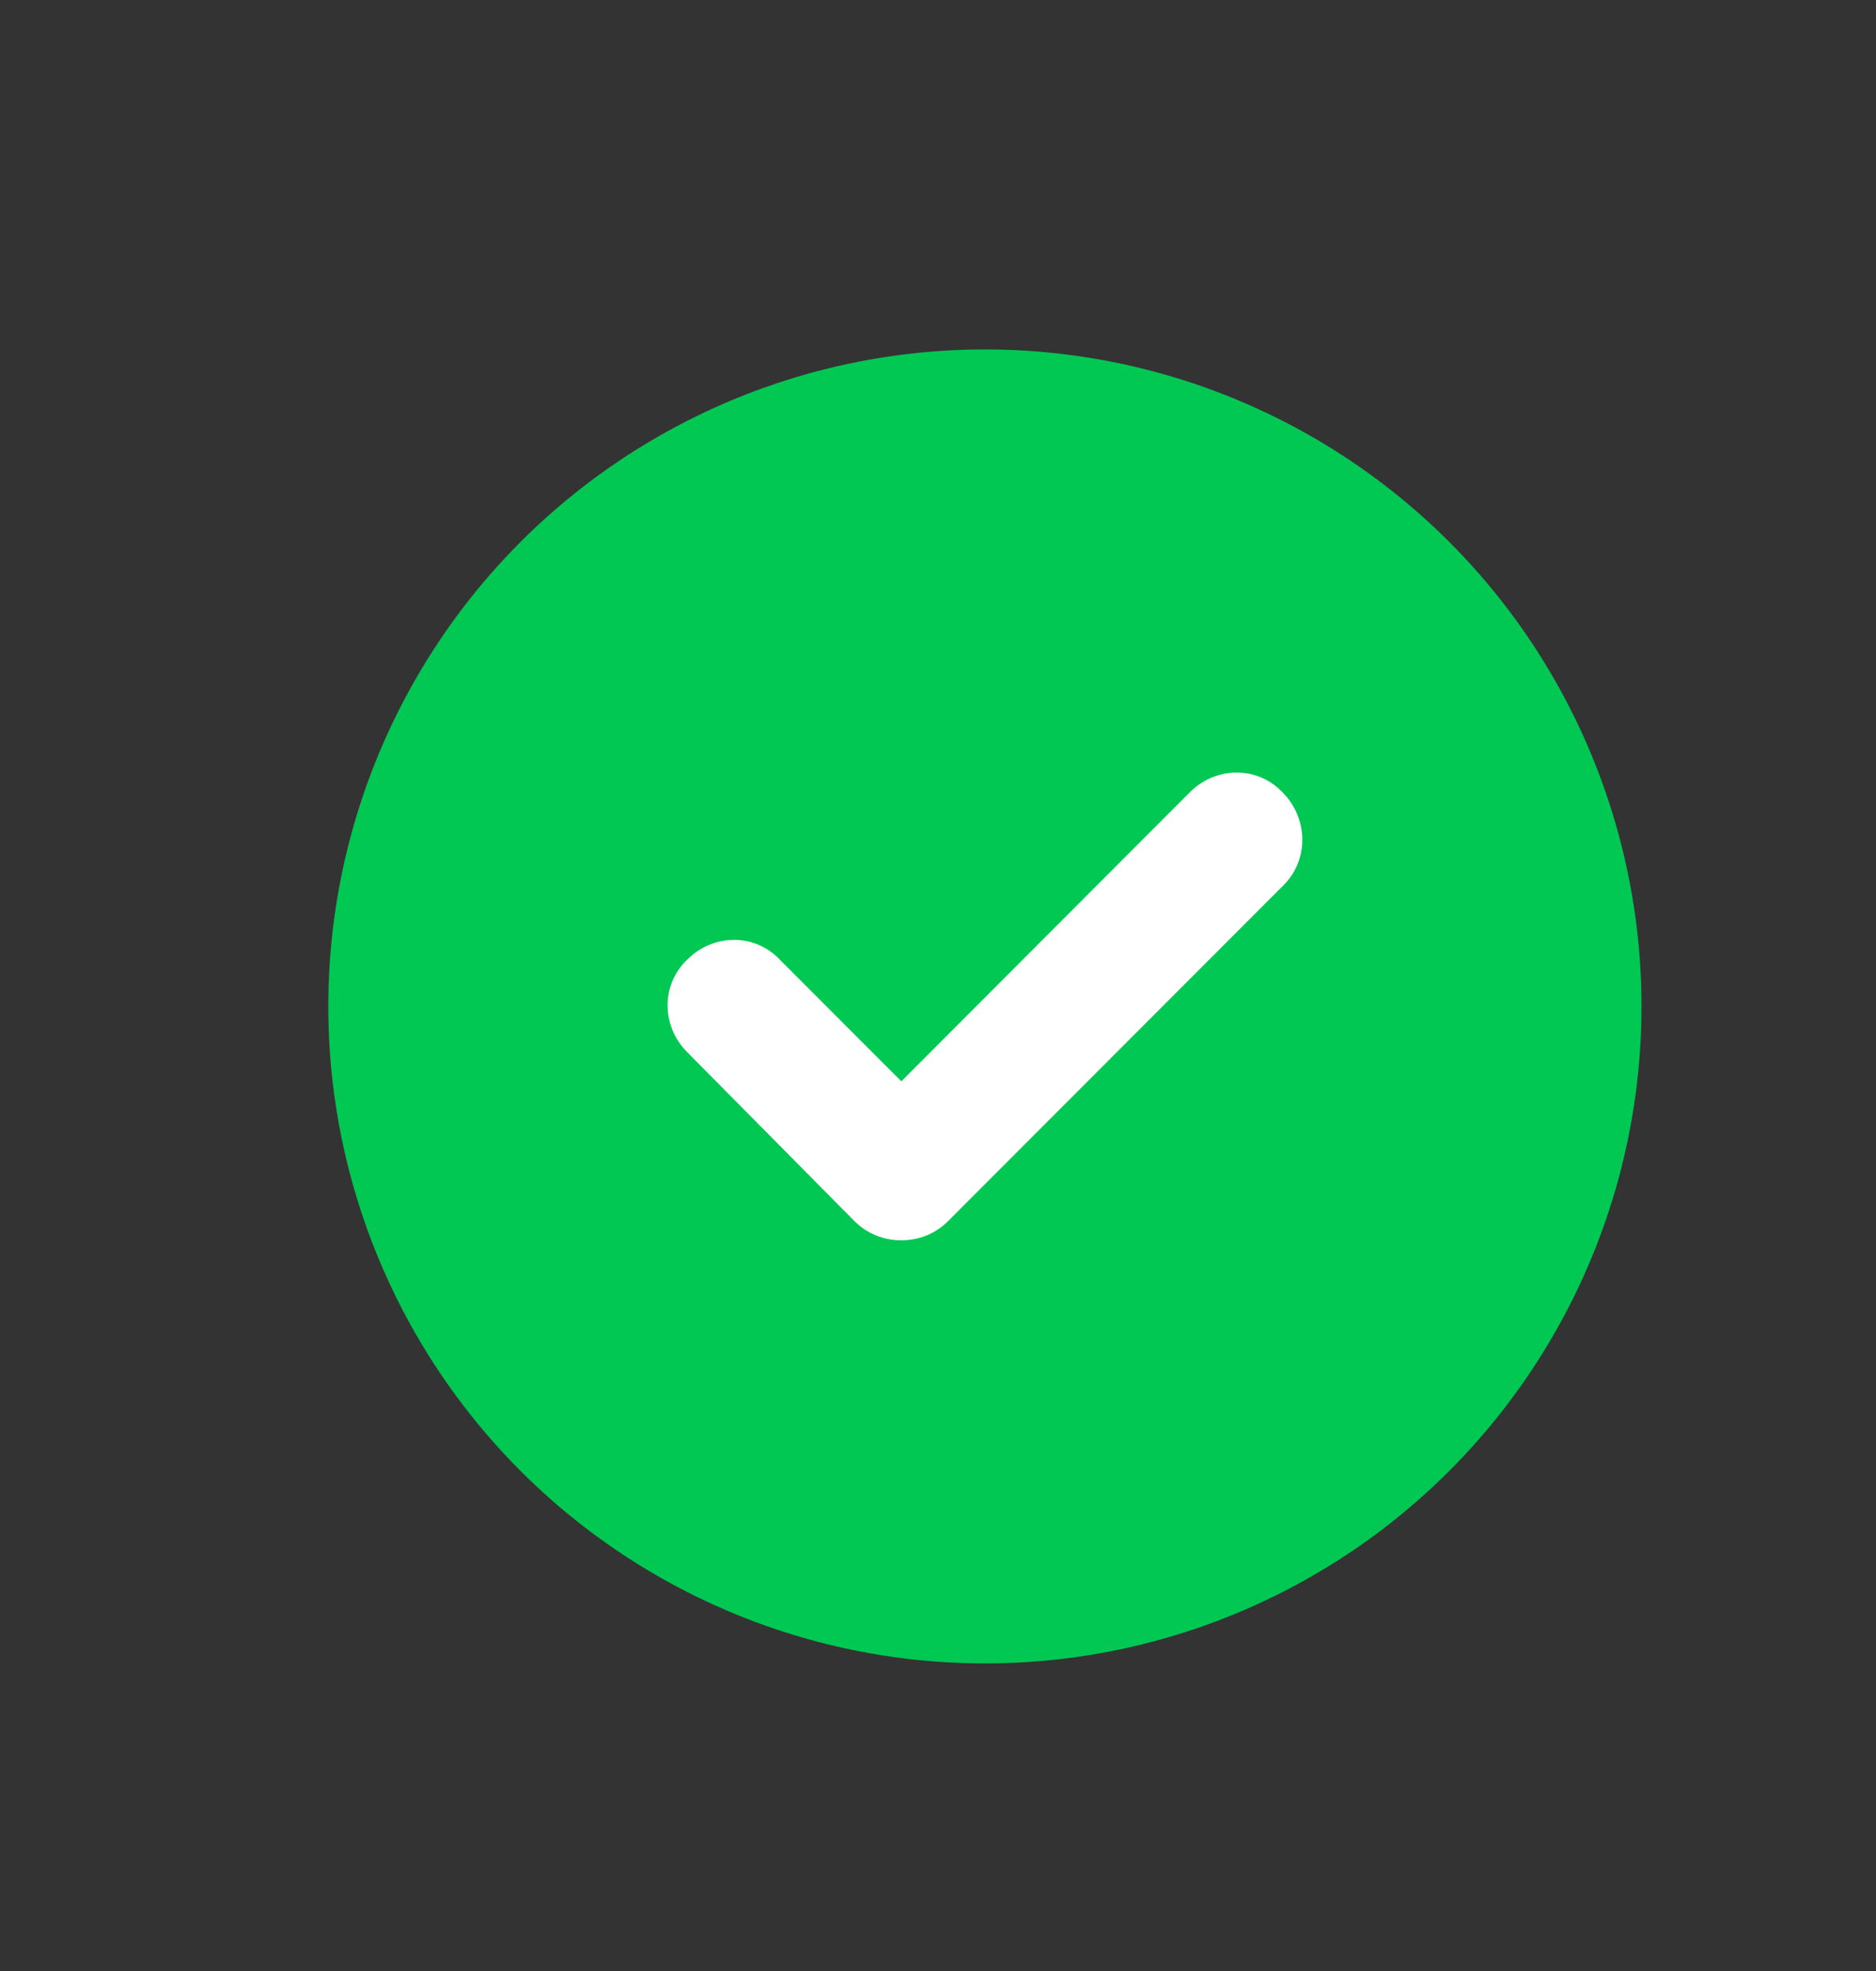
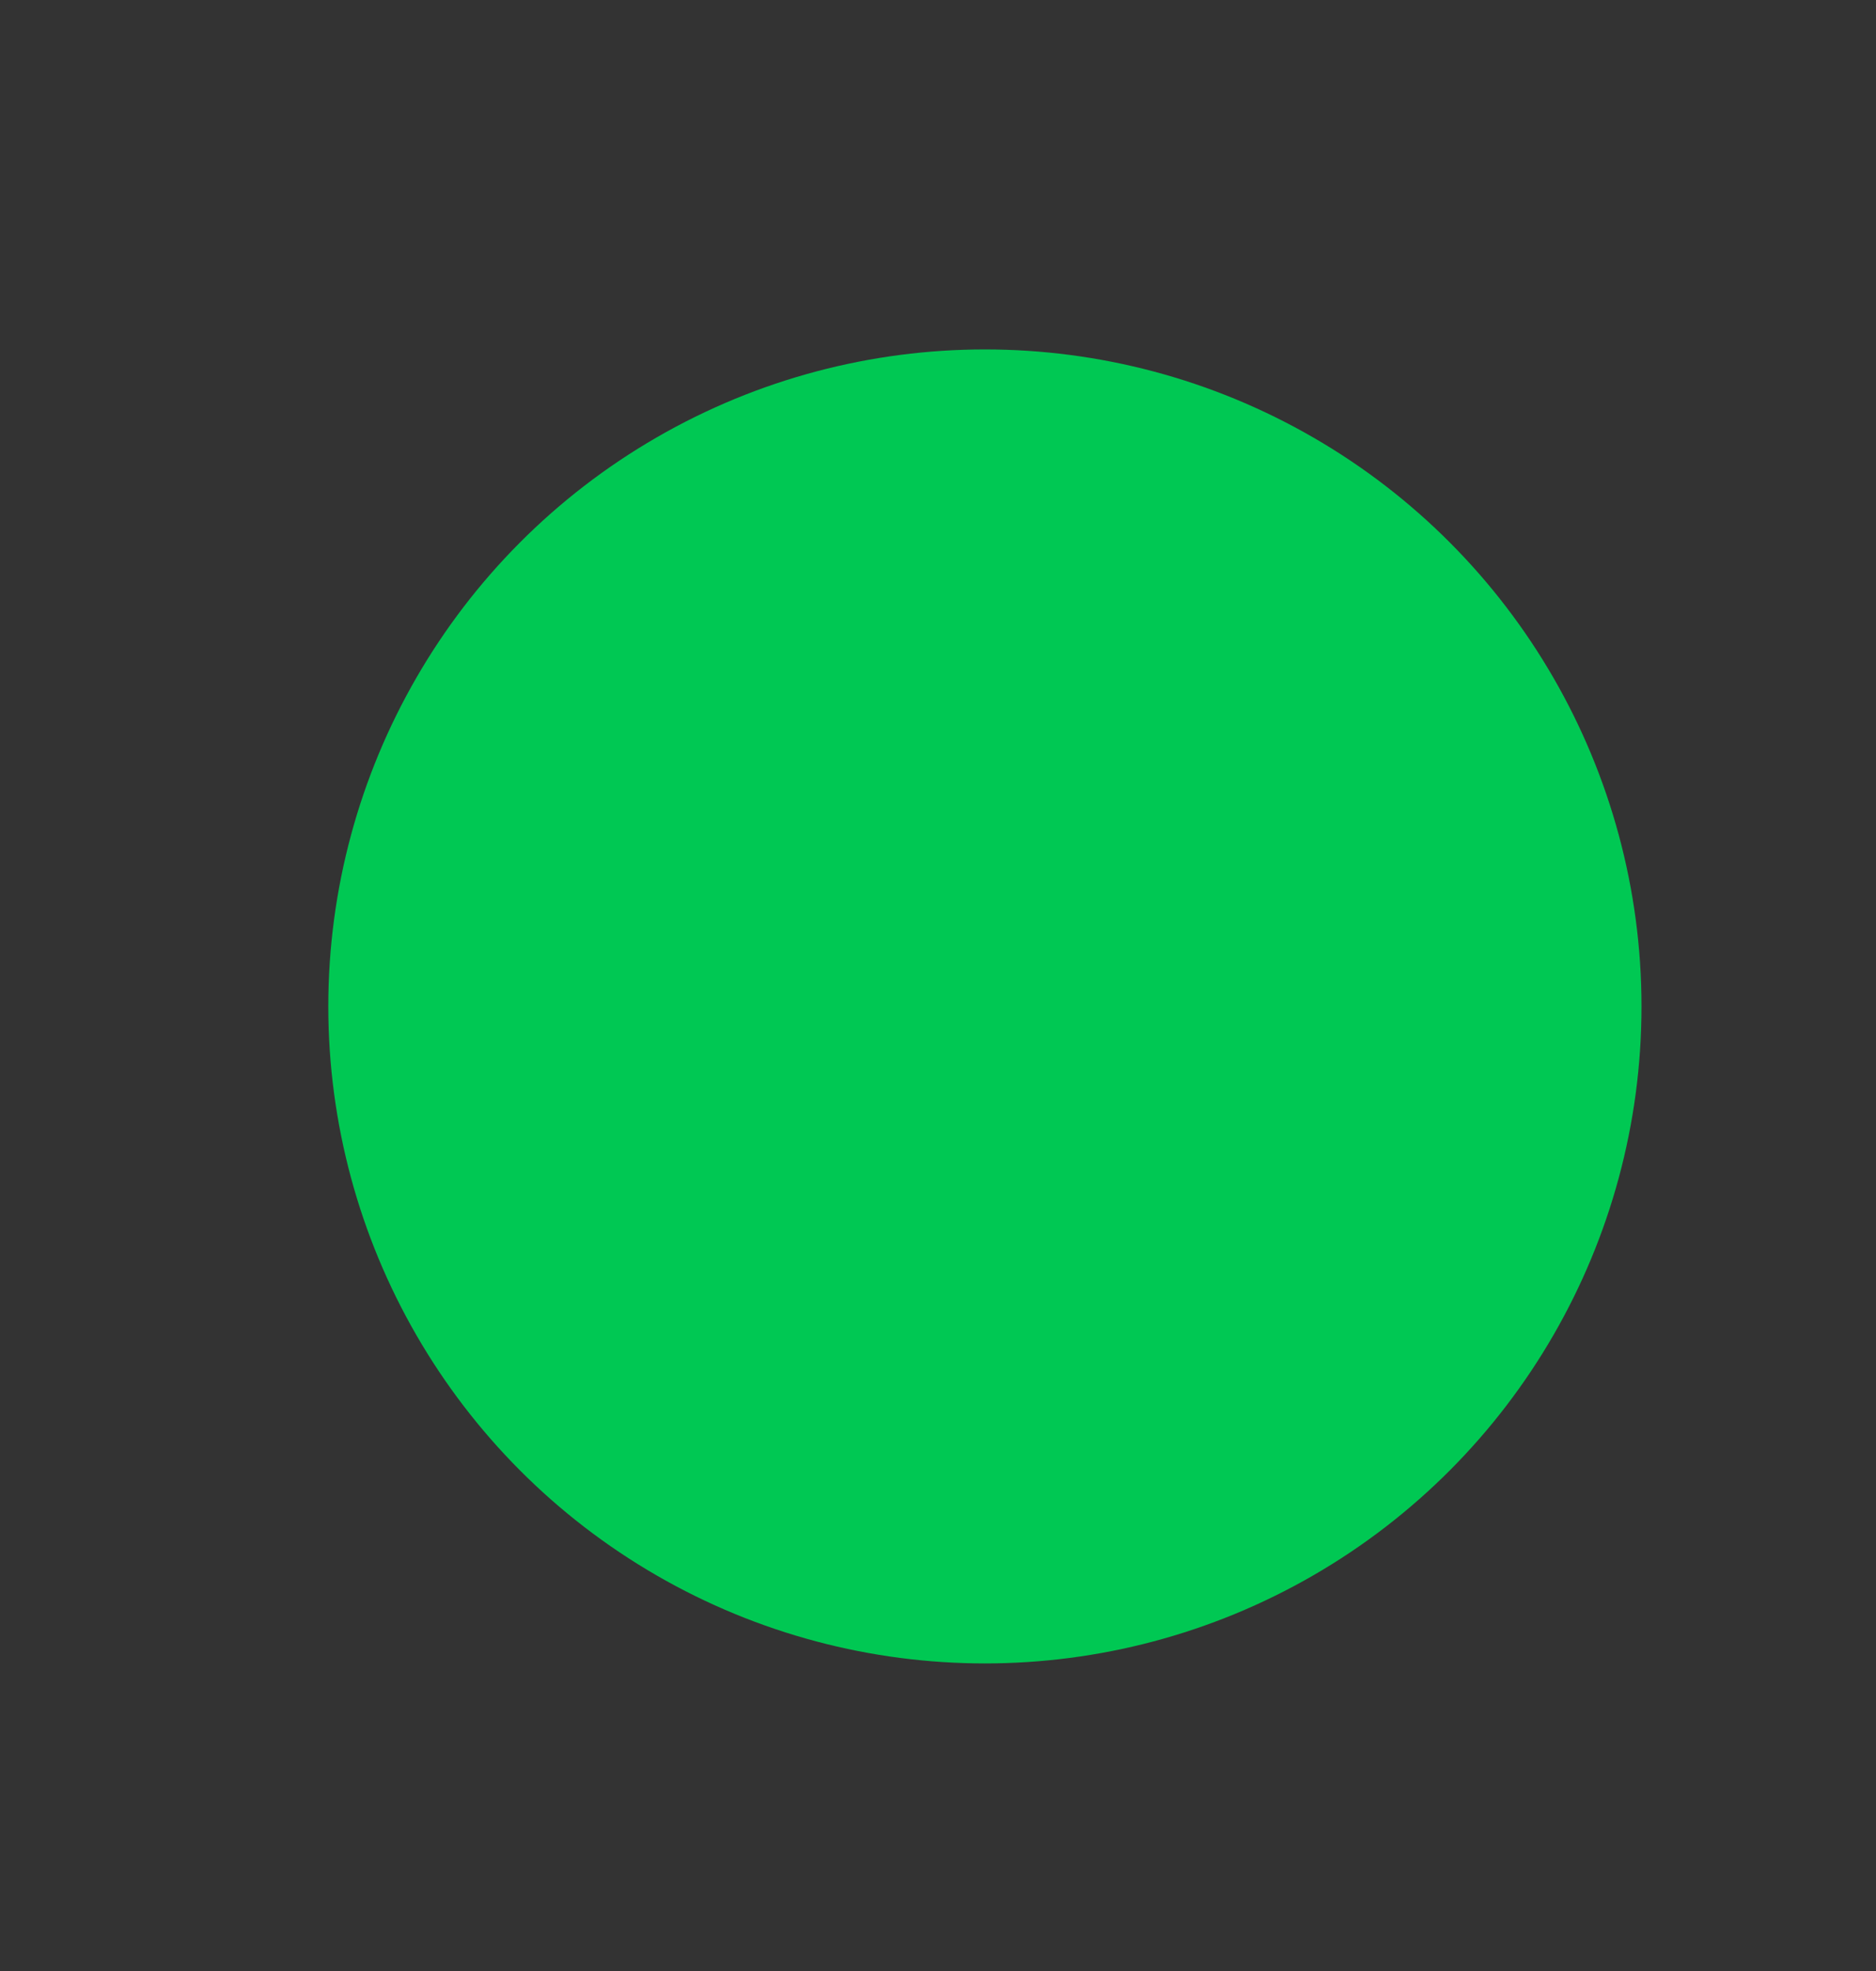
<svg xmlns="http://www.w3.org/2000/svg" width="20" height="21" viewBox="0 0 20 21" fill="none">
  <rect x="0" y="0" width="20" height="21" fill="#333333" stroke="none" />
  <circle cx="10.5" cy="10.723" r="7" fill="#00C853" />
-   <path fill-rule="evenodd" clip-rule="evenodd" d="M10.109 13.009L13.687 9.428C13.952 9.163 13.952 8.721 13.672 8.441C13.407 8.161 12.965 8.161 12.685 8.441L9.609 11.521L8.313 10.224C8.048 9.944 7.607 9.944 7.327 10.224C7.047 10.489 7.047 10.931 7.327 11.211L9.108 13.009C9.241 13.142 9.417 13.215 9.609 13.215C9.8 13.215 9.977 13.142 10.109 13.009Z" fill="white" />
</svg>